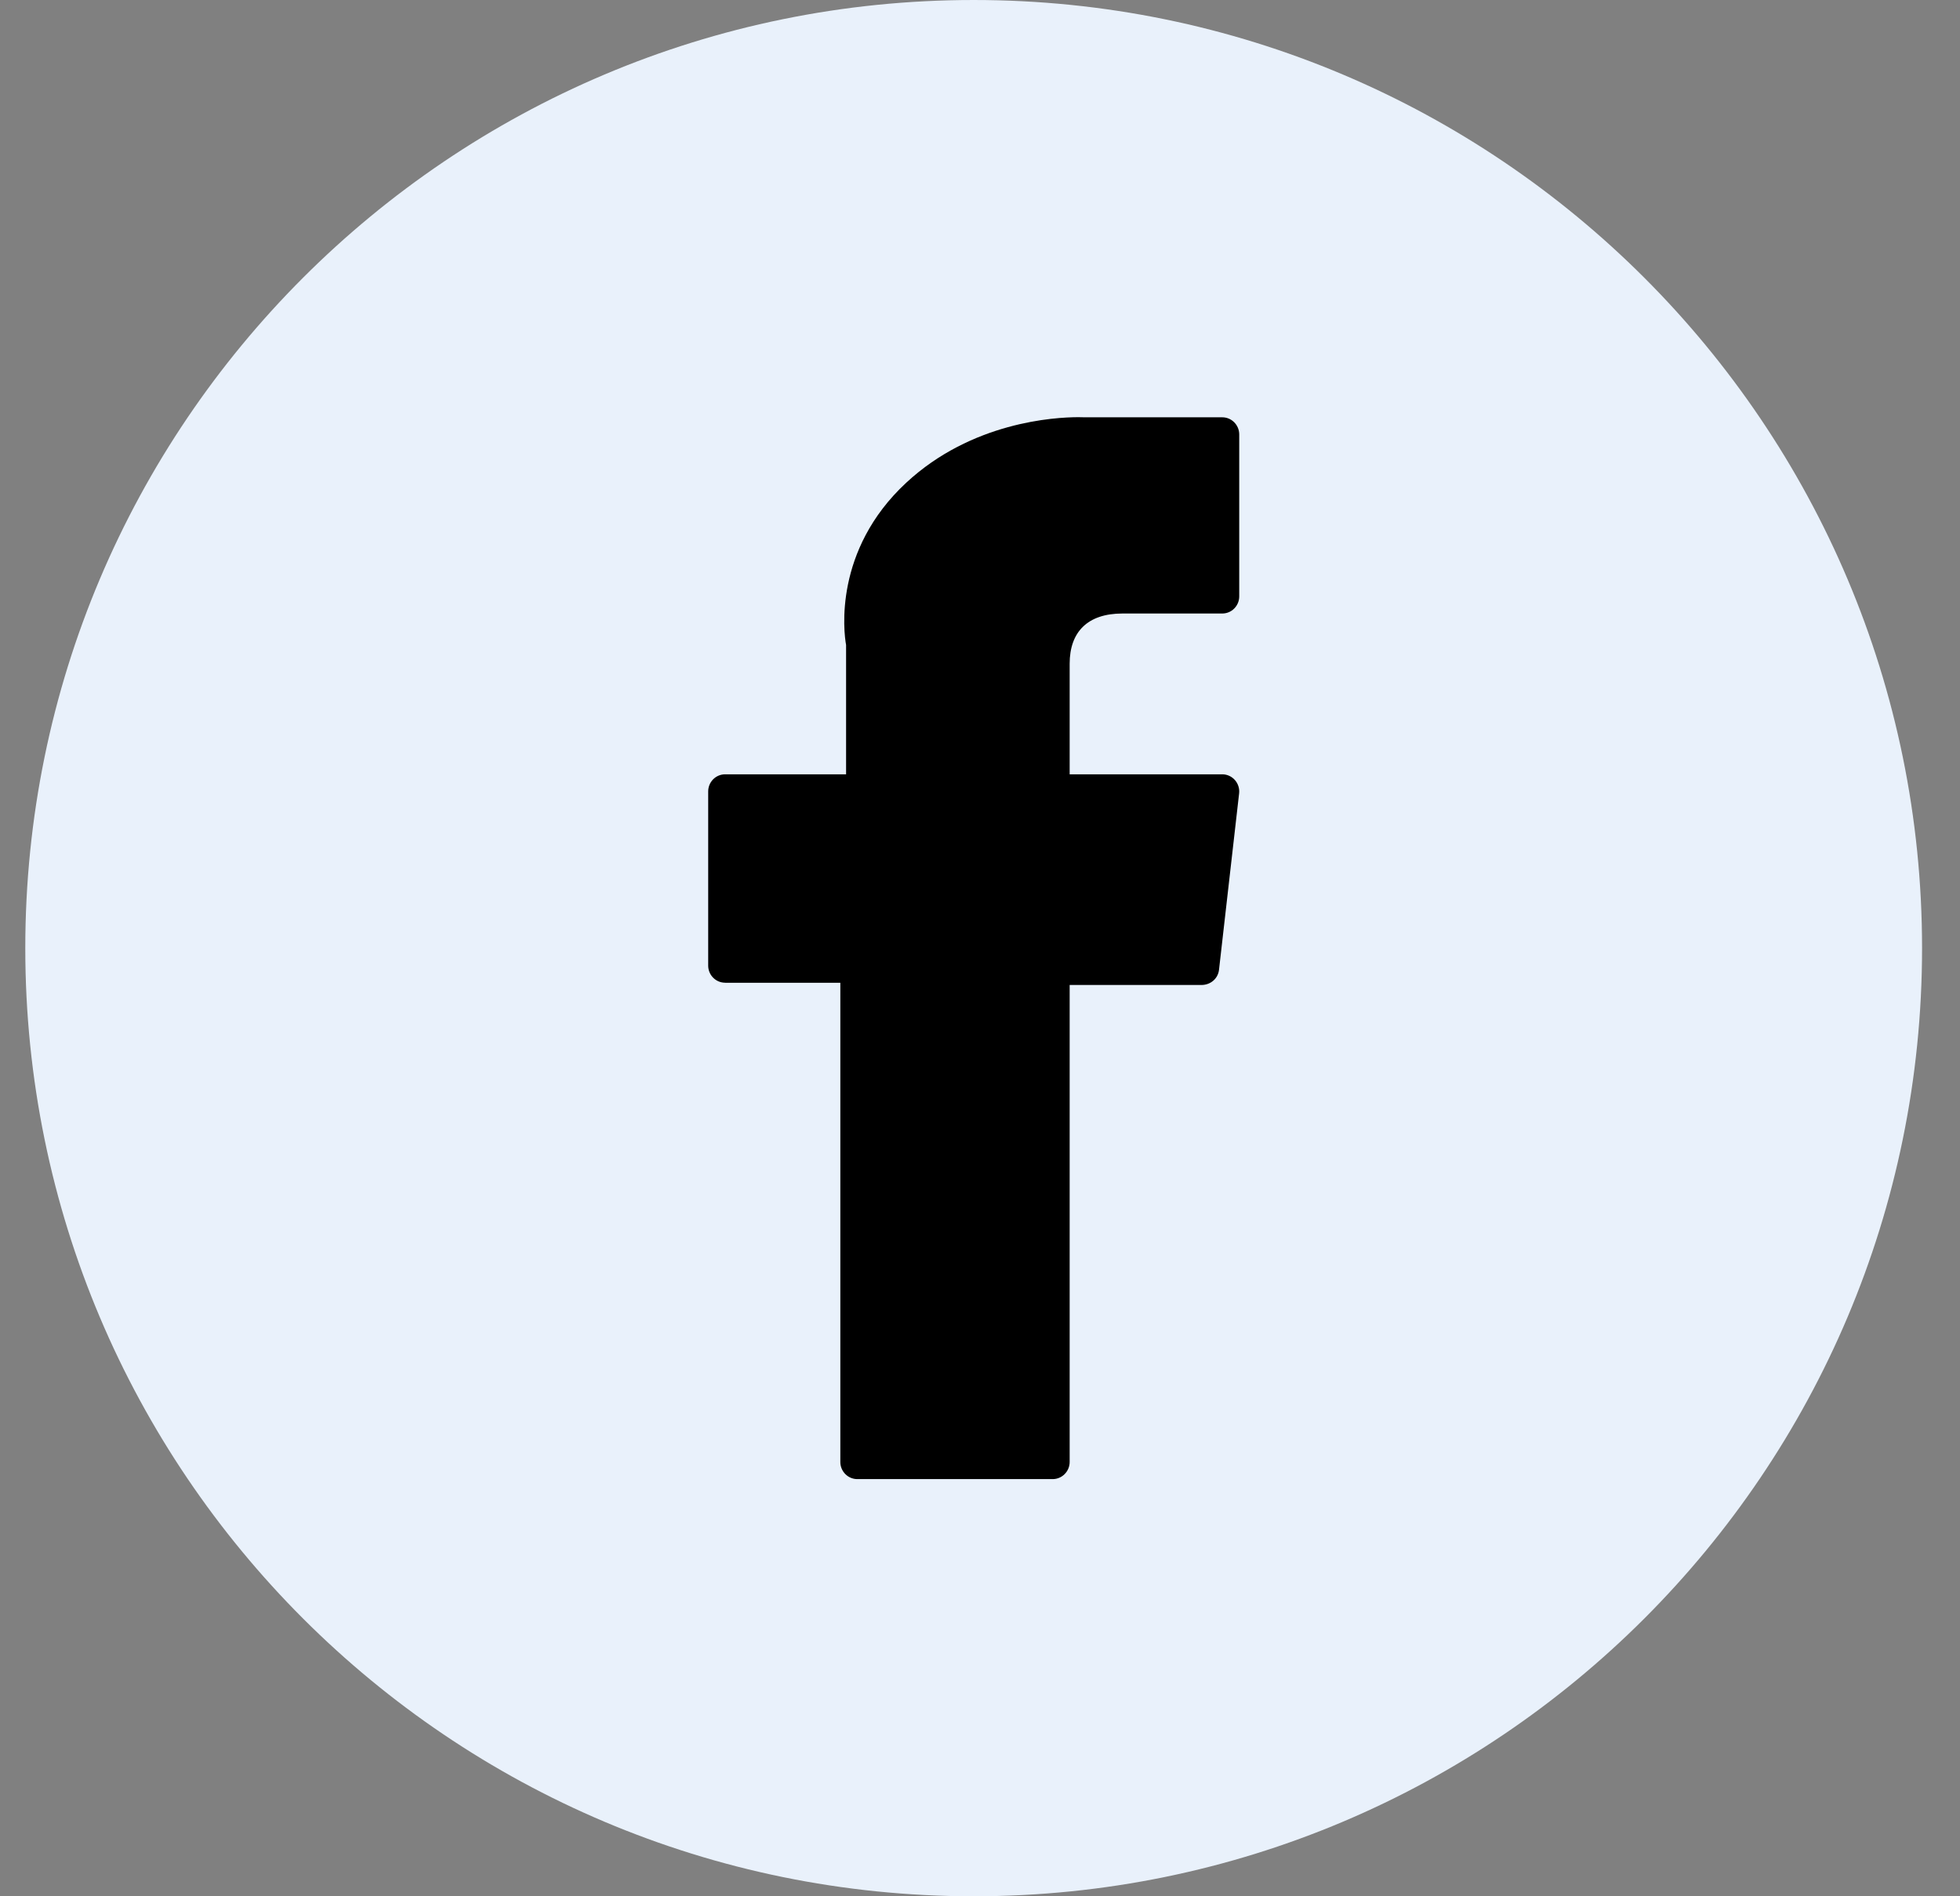
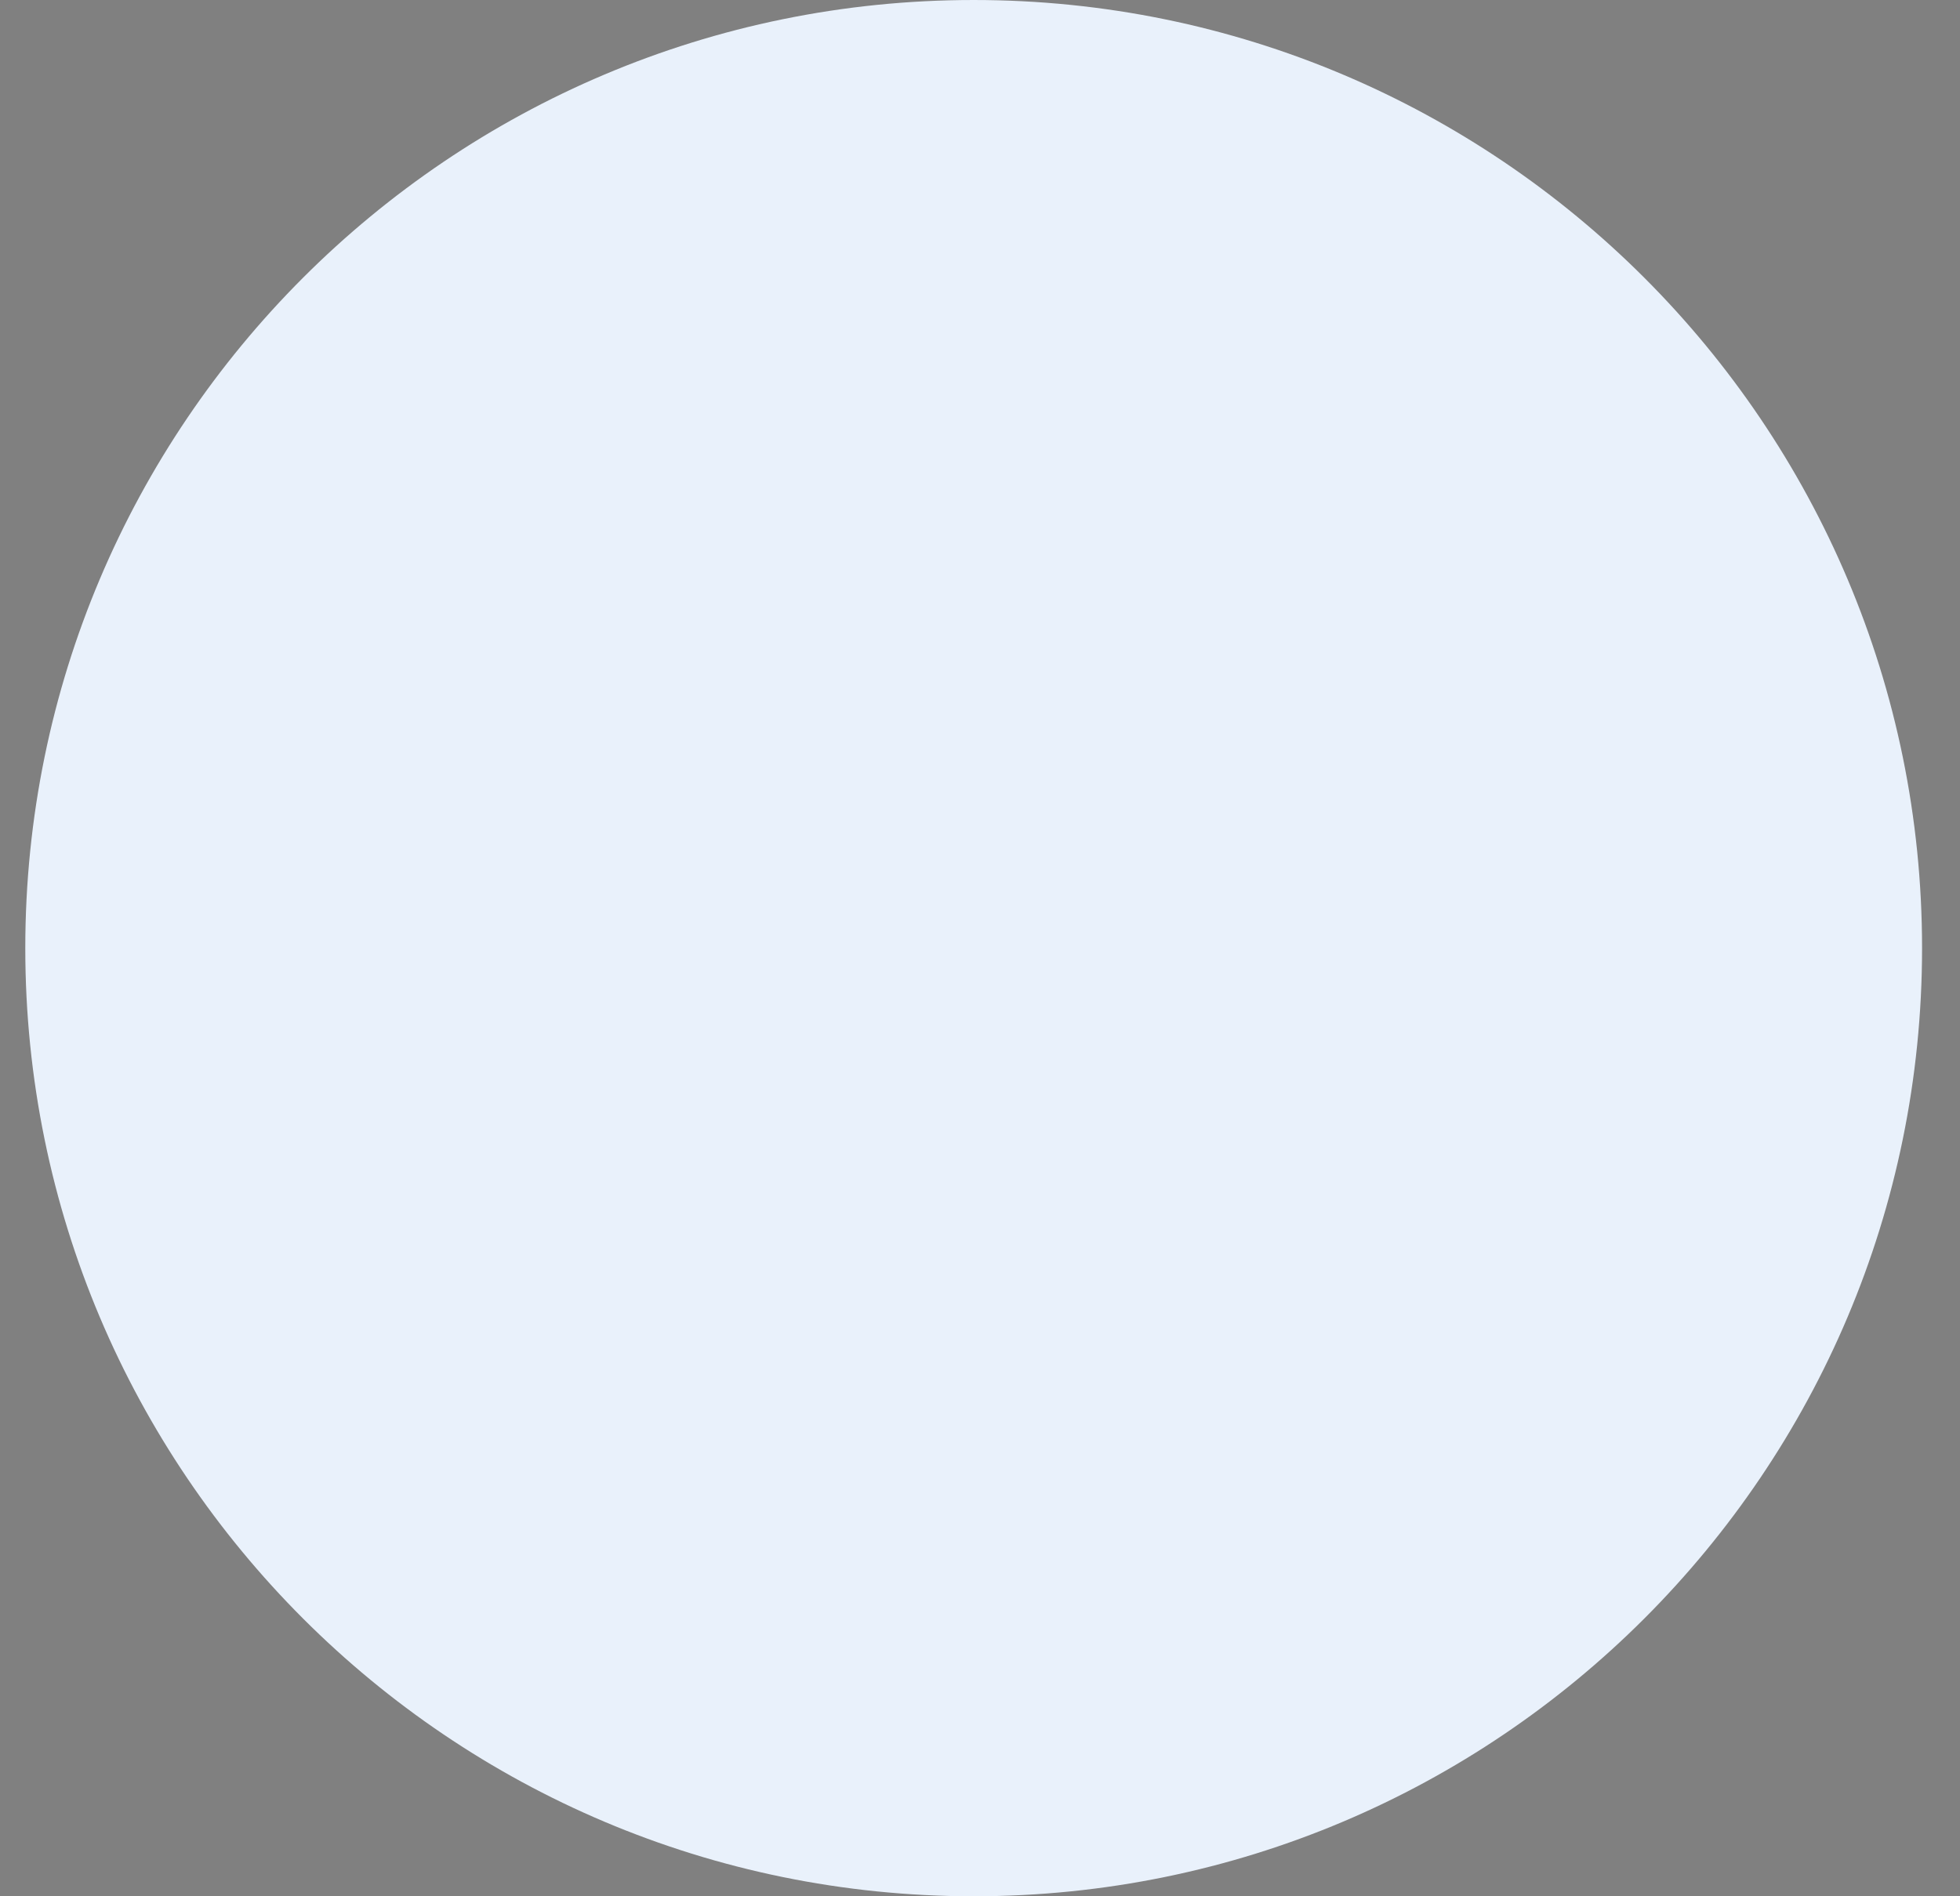
<svg xmlns="http://www.w3.org/2000/svg" id="SVGDoc" width="31" height="30" version="1.1" viewBox="0 0 31 30">
  <rect x="0" y="0" width="31" height="30" fill="#808080" stroke="none" />
  <defs />
  <desc>Generated with Avocode.</desc>
  <g>
    <g>
      <title>Group 15</title>
      <g>
        <title>Oval Copy</title>
-         <path d="M15.4,30c8.284,0 15,-6.716 15,-15c0,-8.284 -6.716,-15 -15,-15c-8.284,0 -15,6.716 -15,15c0,8.284 6.716,15 15,15z" fill="#e9f1fb" fill-opacity="1" />
+         <path d="M15.4,30c8.284,0 15,-6.716 15,-15c0,-8.284 -6.716,-15 -15,-15c-8.284,0 -15,6.716 -15,15c0,8.284 6.716,15 15,15" fill="#e9f1fb" fill-opacity="1" />
      </g>
      <g>
        <title>facebook</title>
        <g>
          <title>XMLID_835_</title>
-           <path d="M11.468,15.548h1.823v0v7.581c0,0.149 0.12,0.271 0.268,0.271h3.091c0.148,0 0.268,-0.122 0.268,-0.271v-7.546v0h2.082c0.15,0 0.264,-0.103 0.28,-0.239l0.318,-2.791c0.009,-0.077 -0.015,-0.154 -0.066,-0.212c-0.051,-0.058 -0.124,-0.091 -0.2,-0.091h-2.414v0v-1.749c0,-0.501 0.281,-0.795 0.836,-0.795c0.079,0 1.578,0 1.578,0c0.148,0 0.268,-0.121 0.268,-0.271v-2.562c0,-0.149 -0.12,-0.271 -0.268,-0.271h-2.175c-0.015,0 -0.049,-0.002 -0.1,-0.002c-0.377,0 -1.689,0.075 -2.725,1.038c-1.148,1.067 -0.988,2.362 -0.95,2.566v2.046v0h-1.913c-0.148,0 -0.268,0.121 -0.268,0.271v2.755c0,0.15 0.12,0.271 0.268,0.271z" fill="#000000" fill-opacity="1" />
        </g>
      </g>
    </g>
  </g>
</svg>